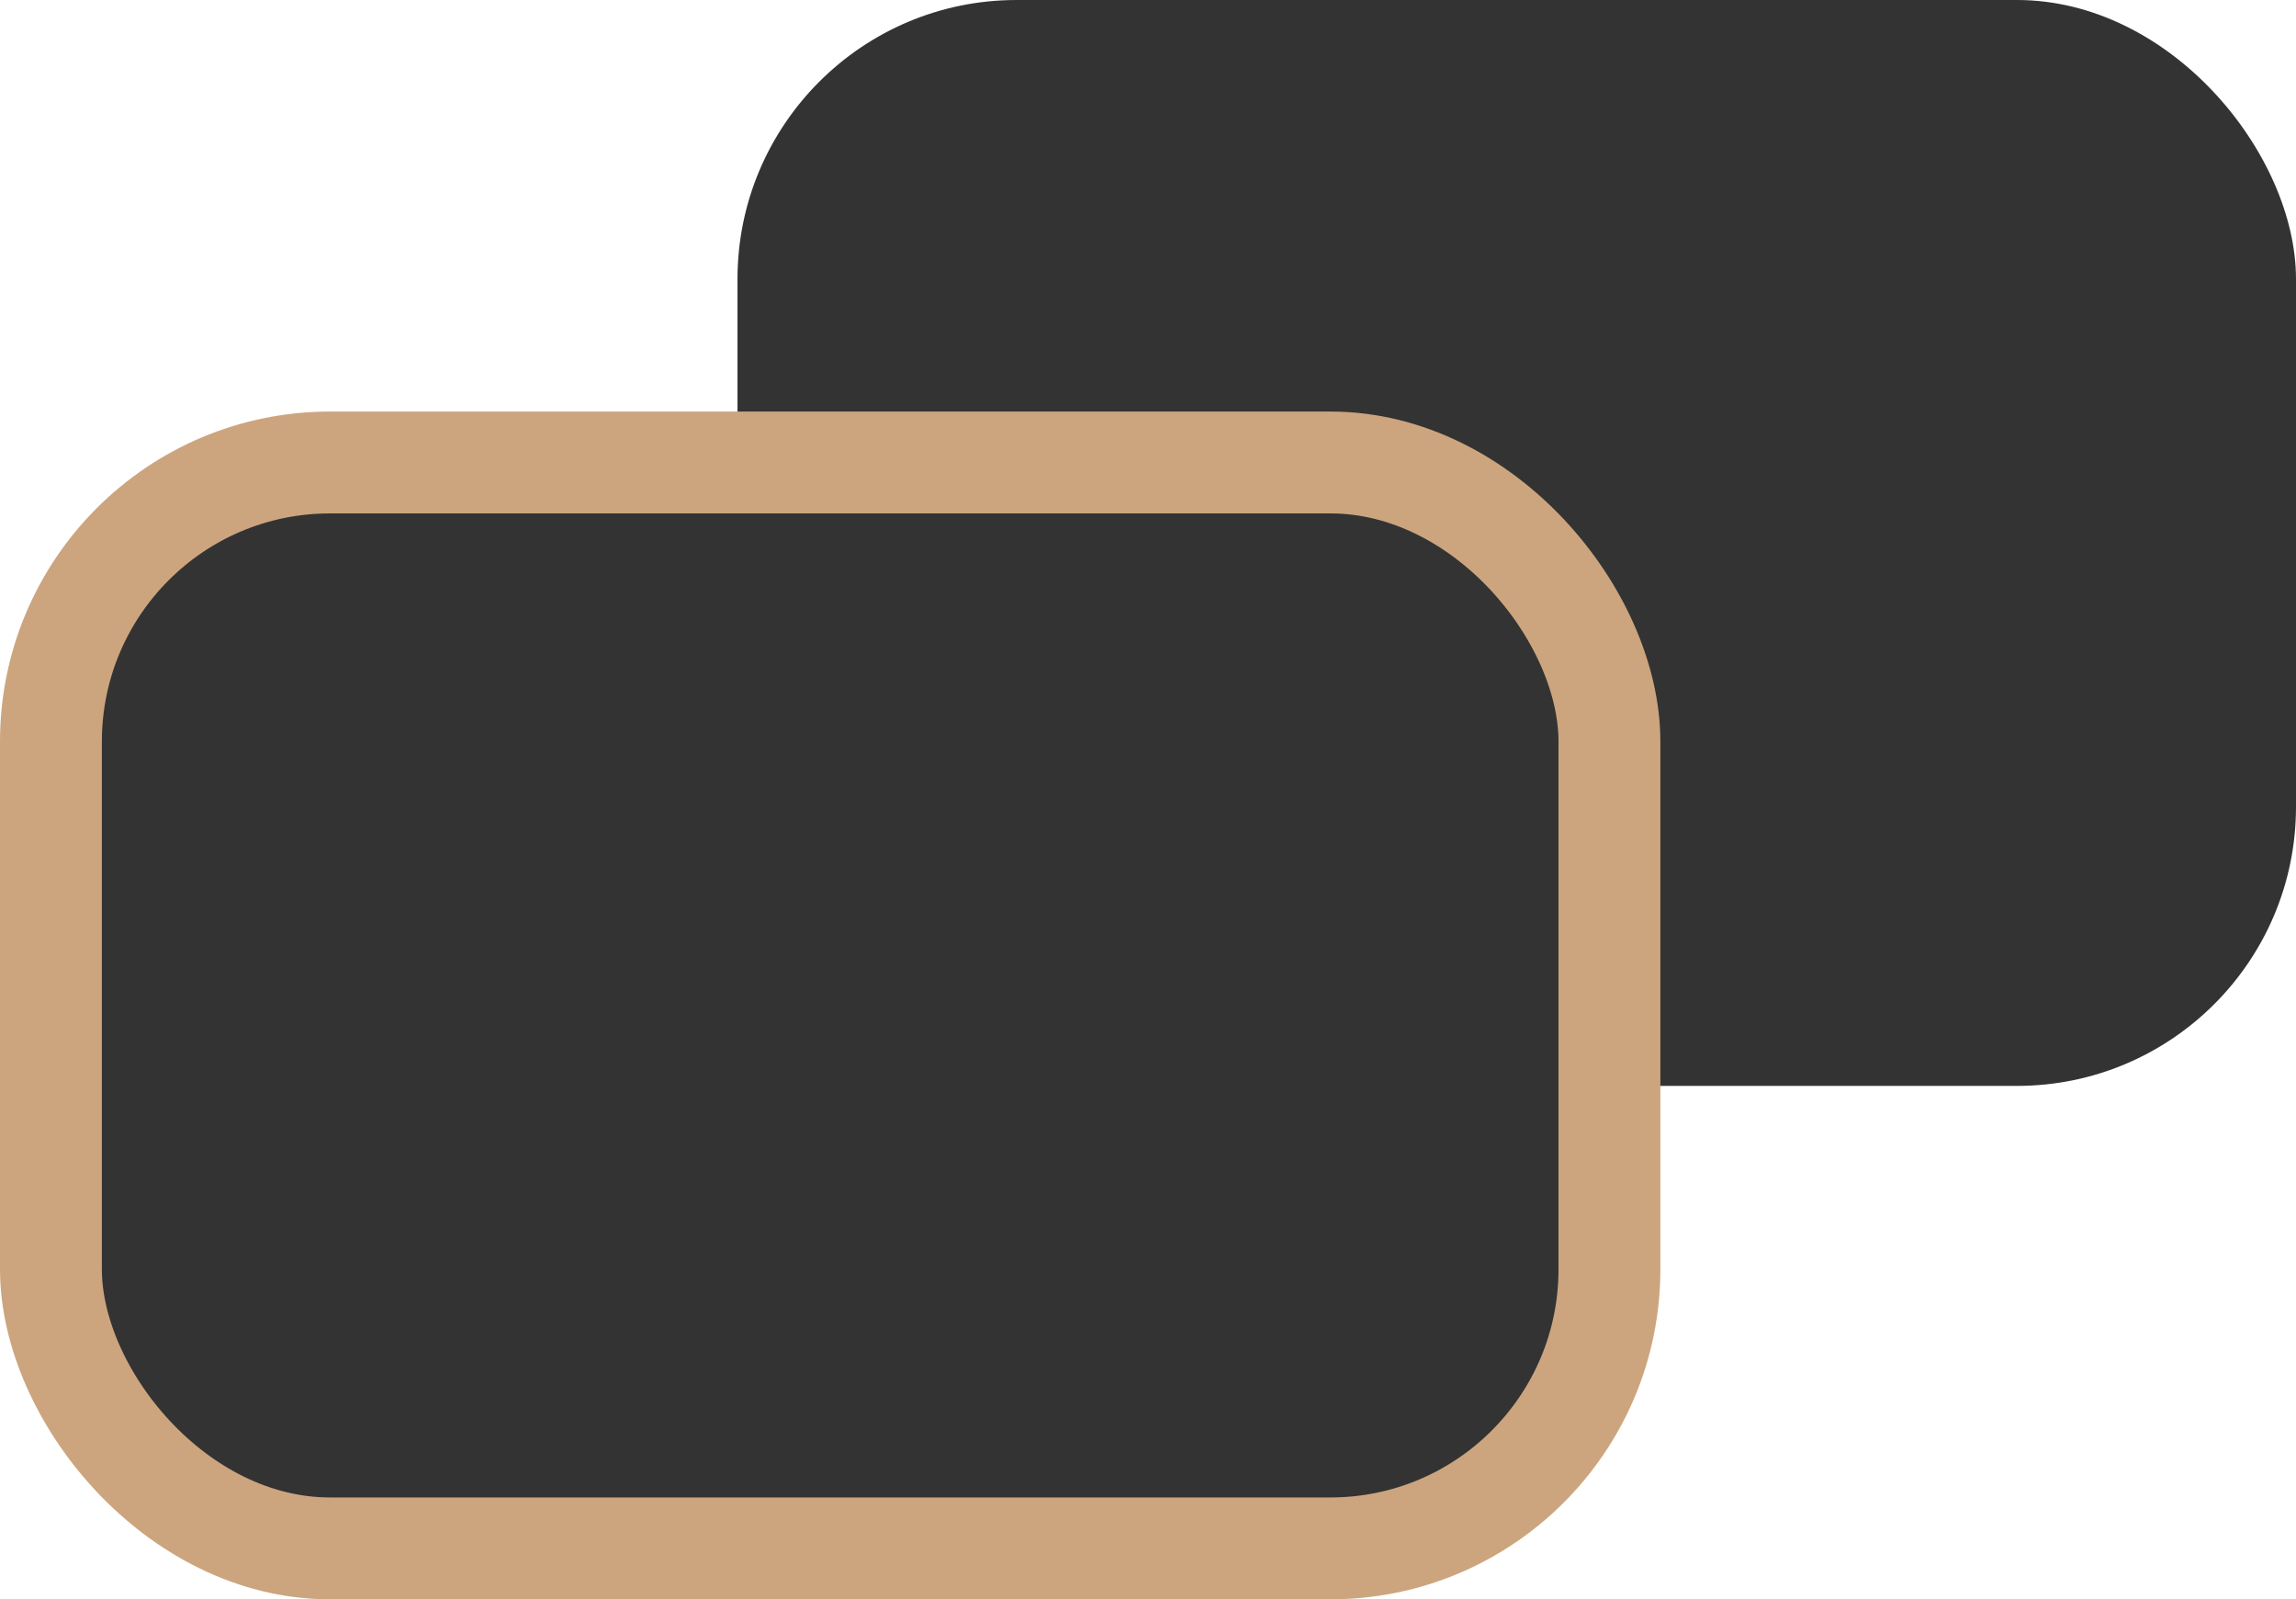
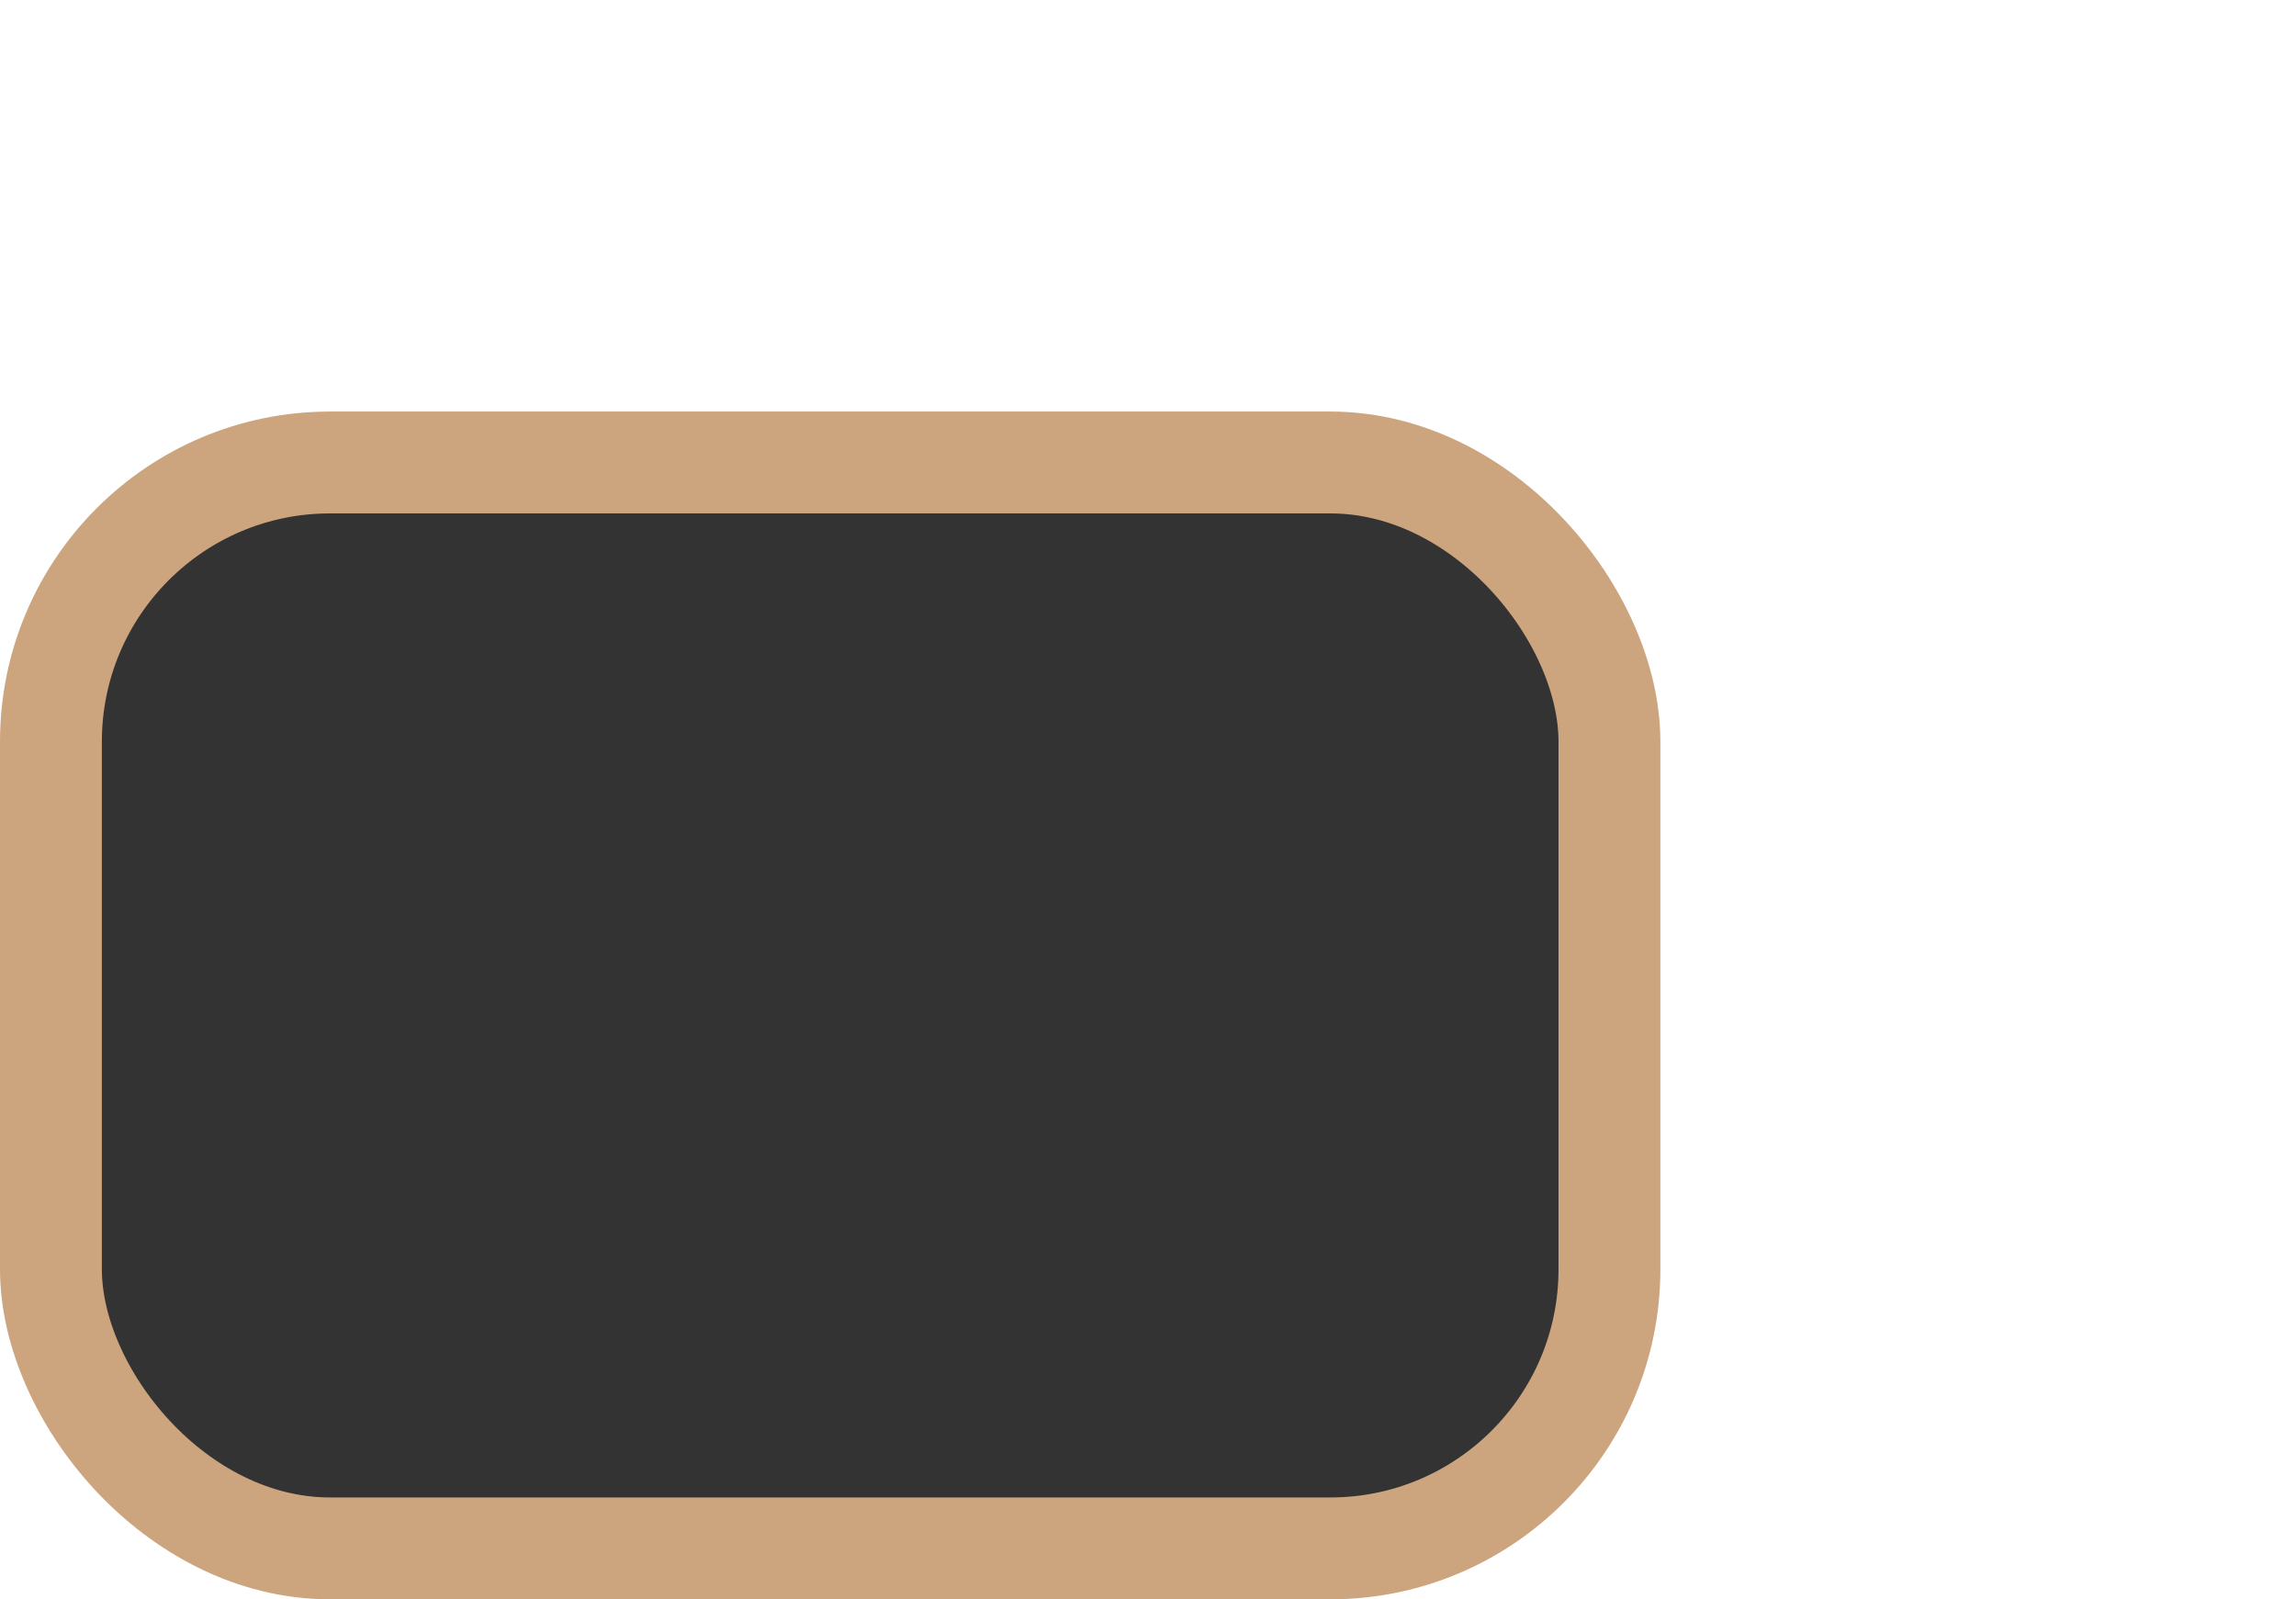
<svg xmlns="http://www.w3.org/2000/svg" id="Layer_2" viewBox="0 0 22.54 15.7">
  <defs>
    <style>.cls-1{fill:#333;}.cls-2{fill:none;stroke:#cca57e;}</style>
  </defs>
  <g id="_レイヤー_1">
-     <rect class="cls-1" x="7.24" width="15.3" height="10.66" rx="2.74" ry="2.74" />
    <rect class="cls-1" x=".5" y="4.54" width="15.3" height="10.66" rx="2.74" ry="2.74" />
    <rect class="cls-2" x=".5" y="4.54" width="15.3" height="10.66" rx="2.74" ry="2.74" />
  </g>
</svg>